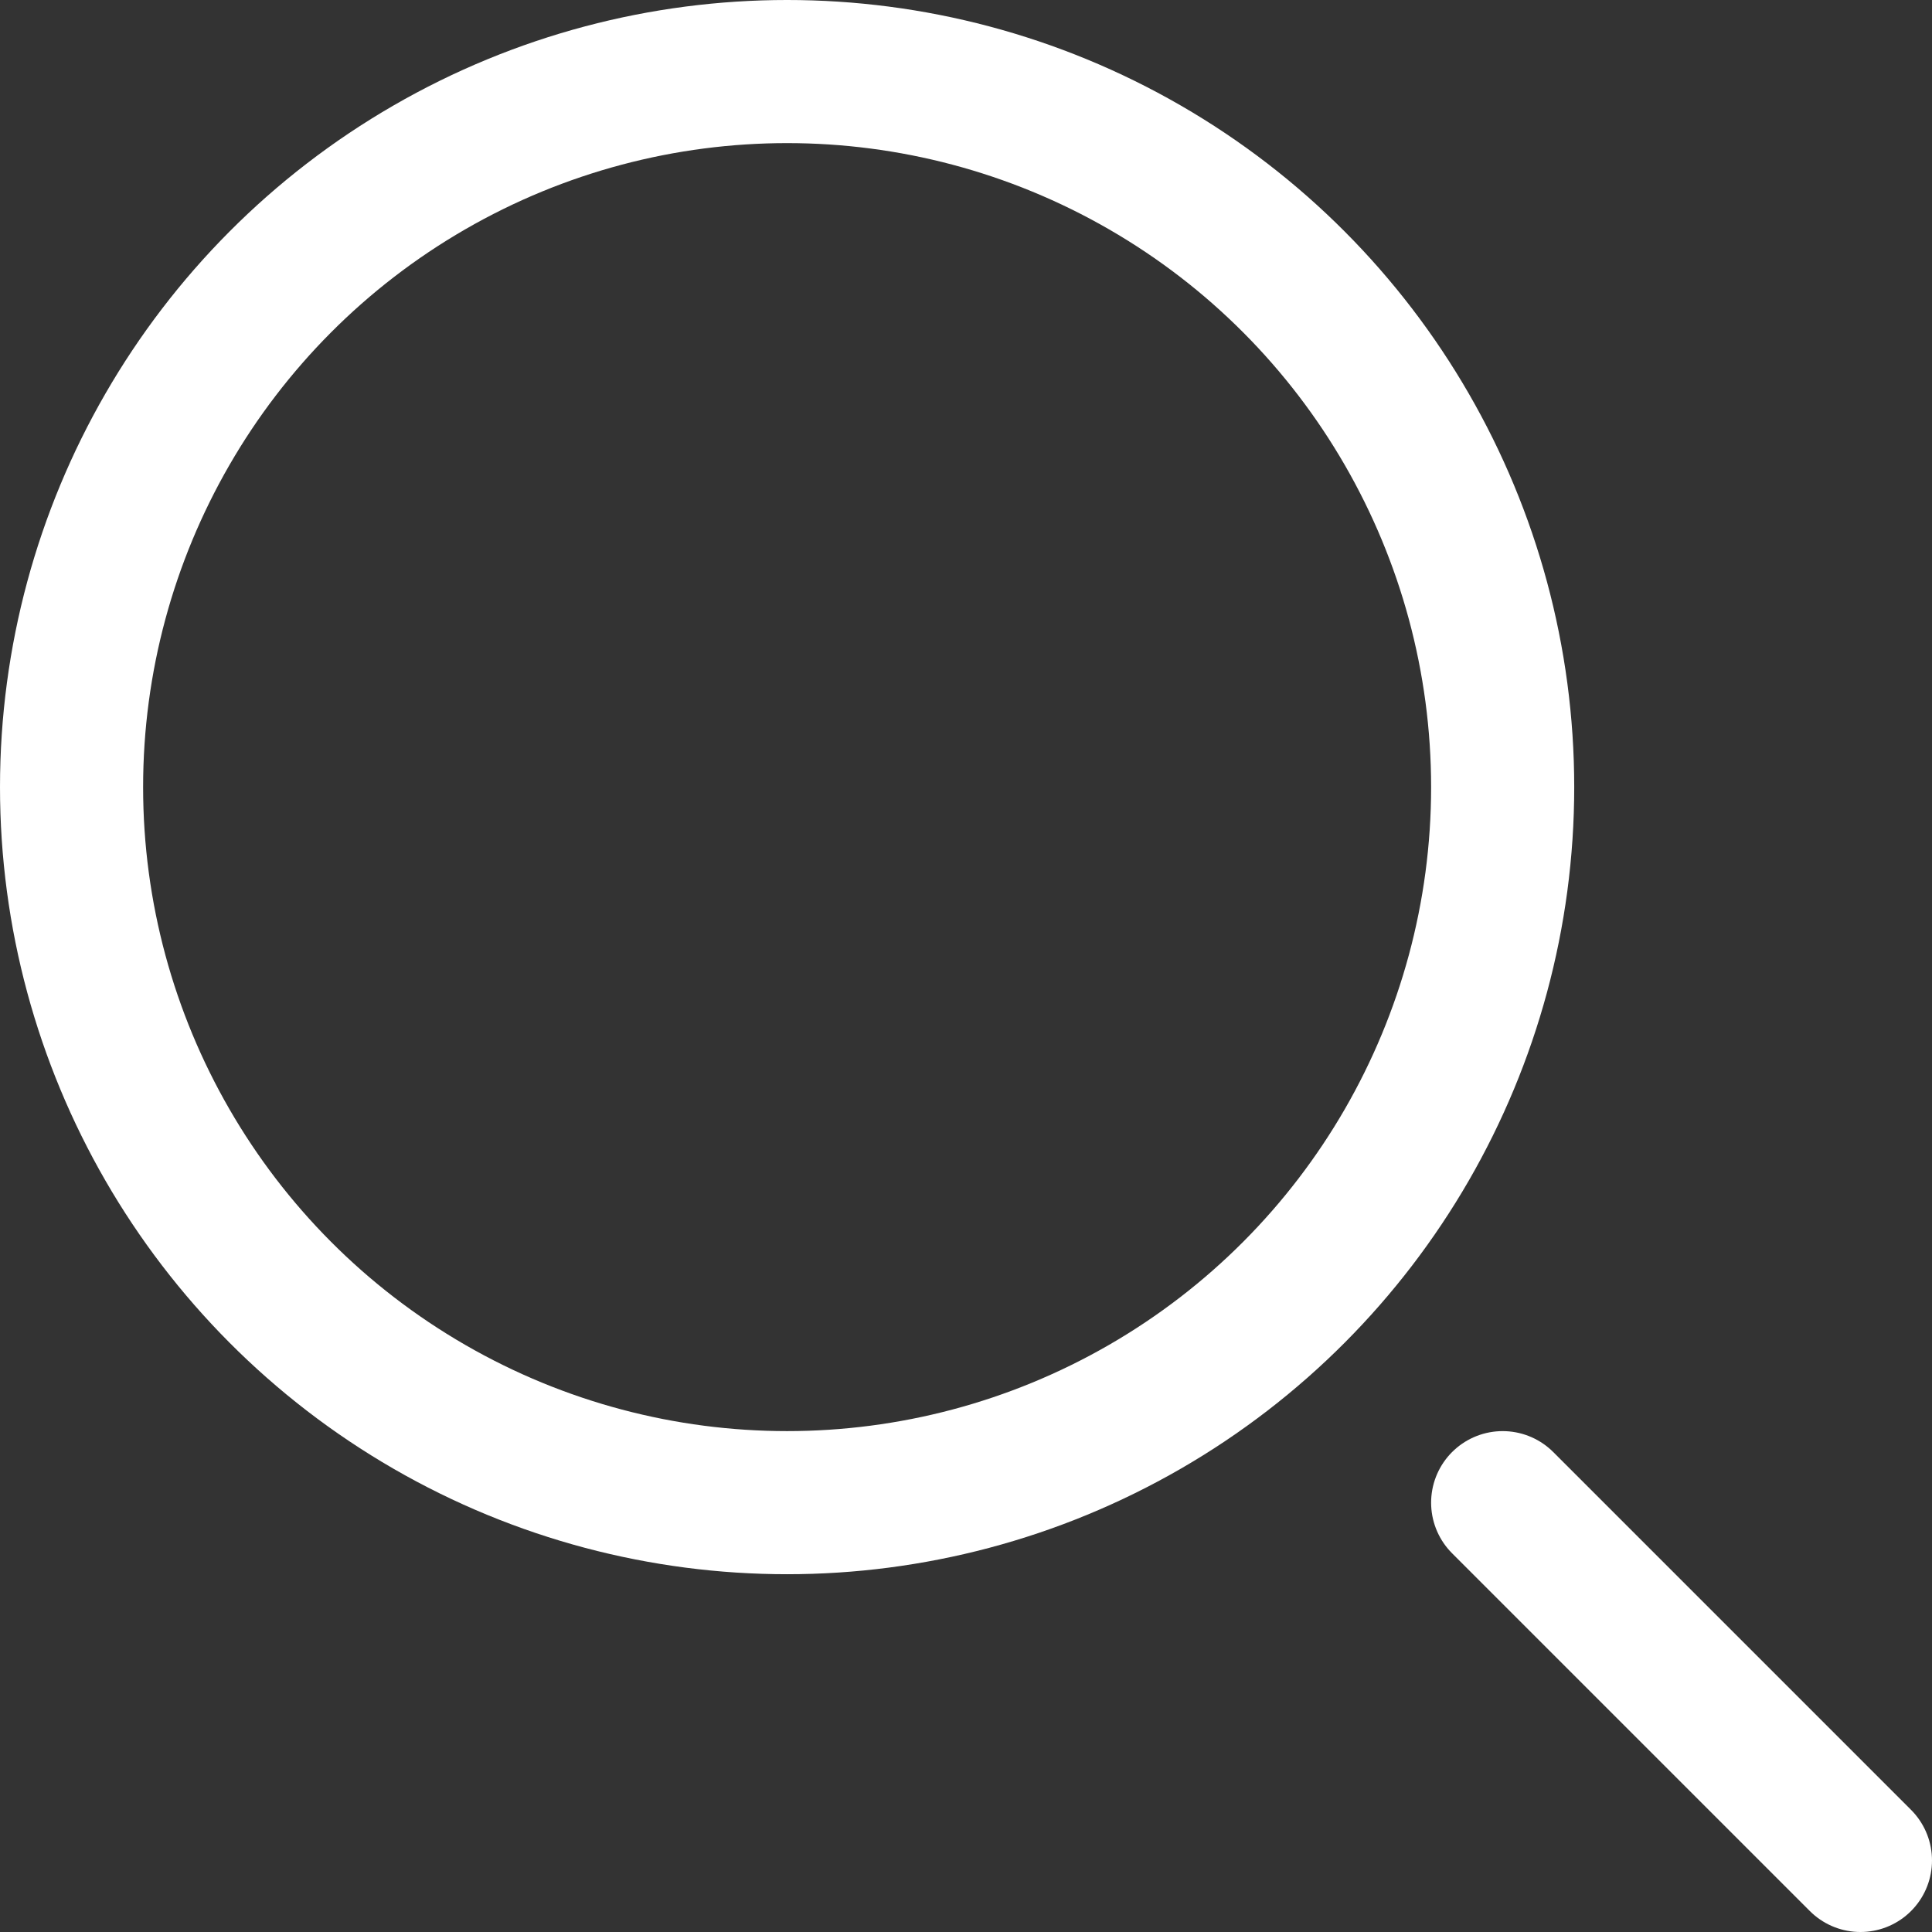
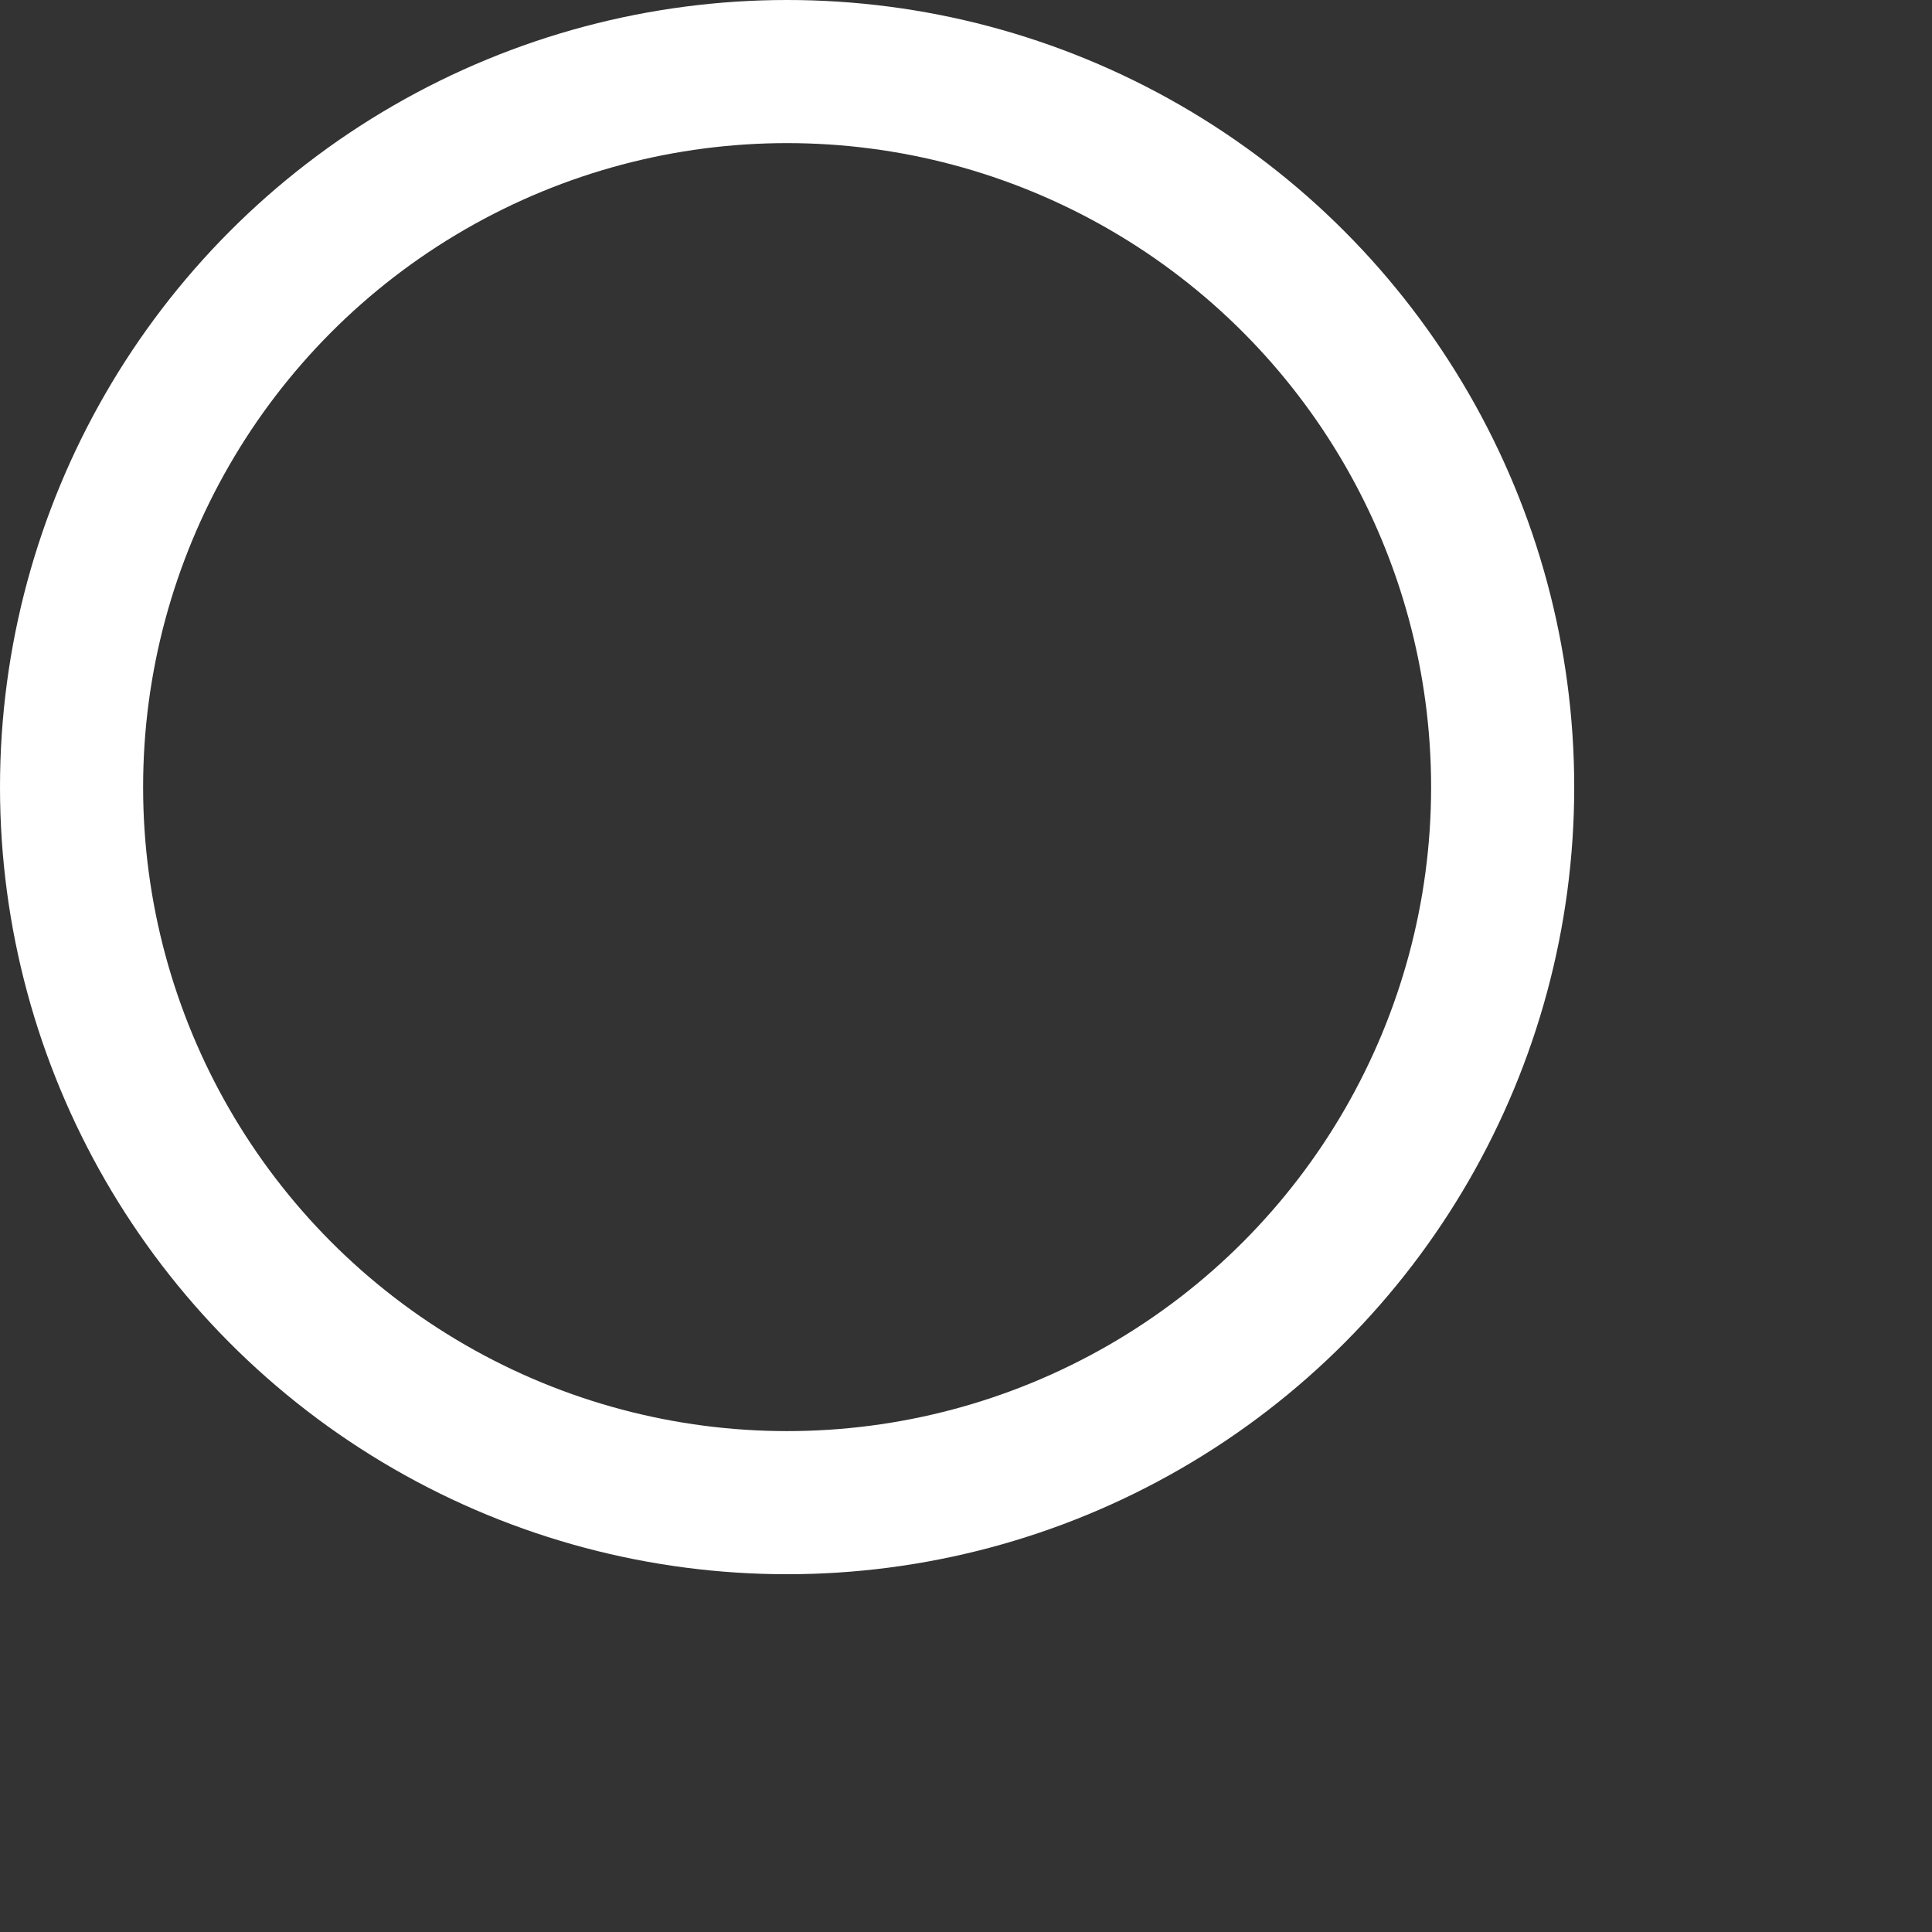
<svg xmlns="http://www.w3.org/2000/svg" width="27px" height="27px" viewBox="0 0 27 27" version="1.1">
  <rect x="0" y="0" width="27" height="27" fill="#333333" stroke="none" />
  <title>search-to-close</title>
  <g id="Page-1" stroke="none" stroke-width="1" fill="none" fill-rule="evenodd" stroke-linecap="round" stroke-linejoin="round">
    <g id="PAGE-ACCUEIL-V2.5" transform="translate(-1329, -41)" stroke="#FFFFFF" stroke-width="2">
      <g id="Group-42" transform="translate(29, 20)">
        <g id="Group-24" transform="translate(581, 4)">
          <g id="Group-28" transform="translate(28, 0)">
            <g id="search-to-close" transform="translate(692, 18)">
-               <line x1="20" y1="20" x2="25" y2="25" id="Path" stroke-dasharray="33.94" />
-               <line x1="25" y1="1" x2="1" y2="25" id="Path" opacity="0" stroke-dasharray="33.94" />
              <circle id="Oval" cx="10" cy="10" r="10" />
            </g>
          </g>
        </g>
      </g>
    </g>
  </g>
</svg>